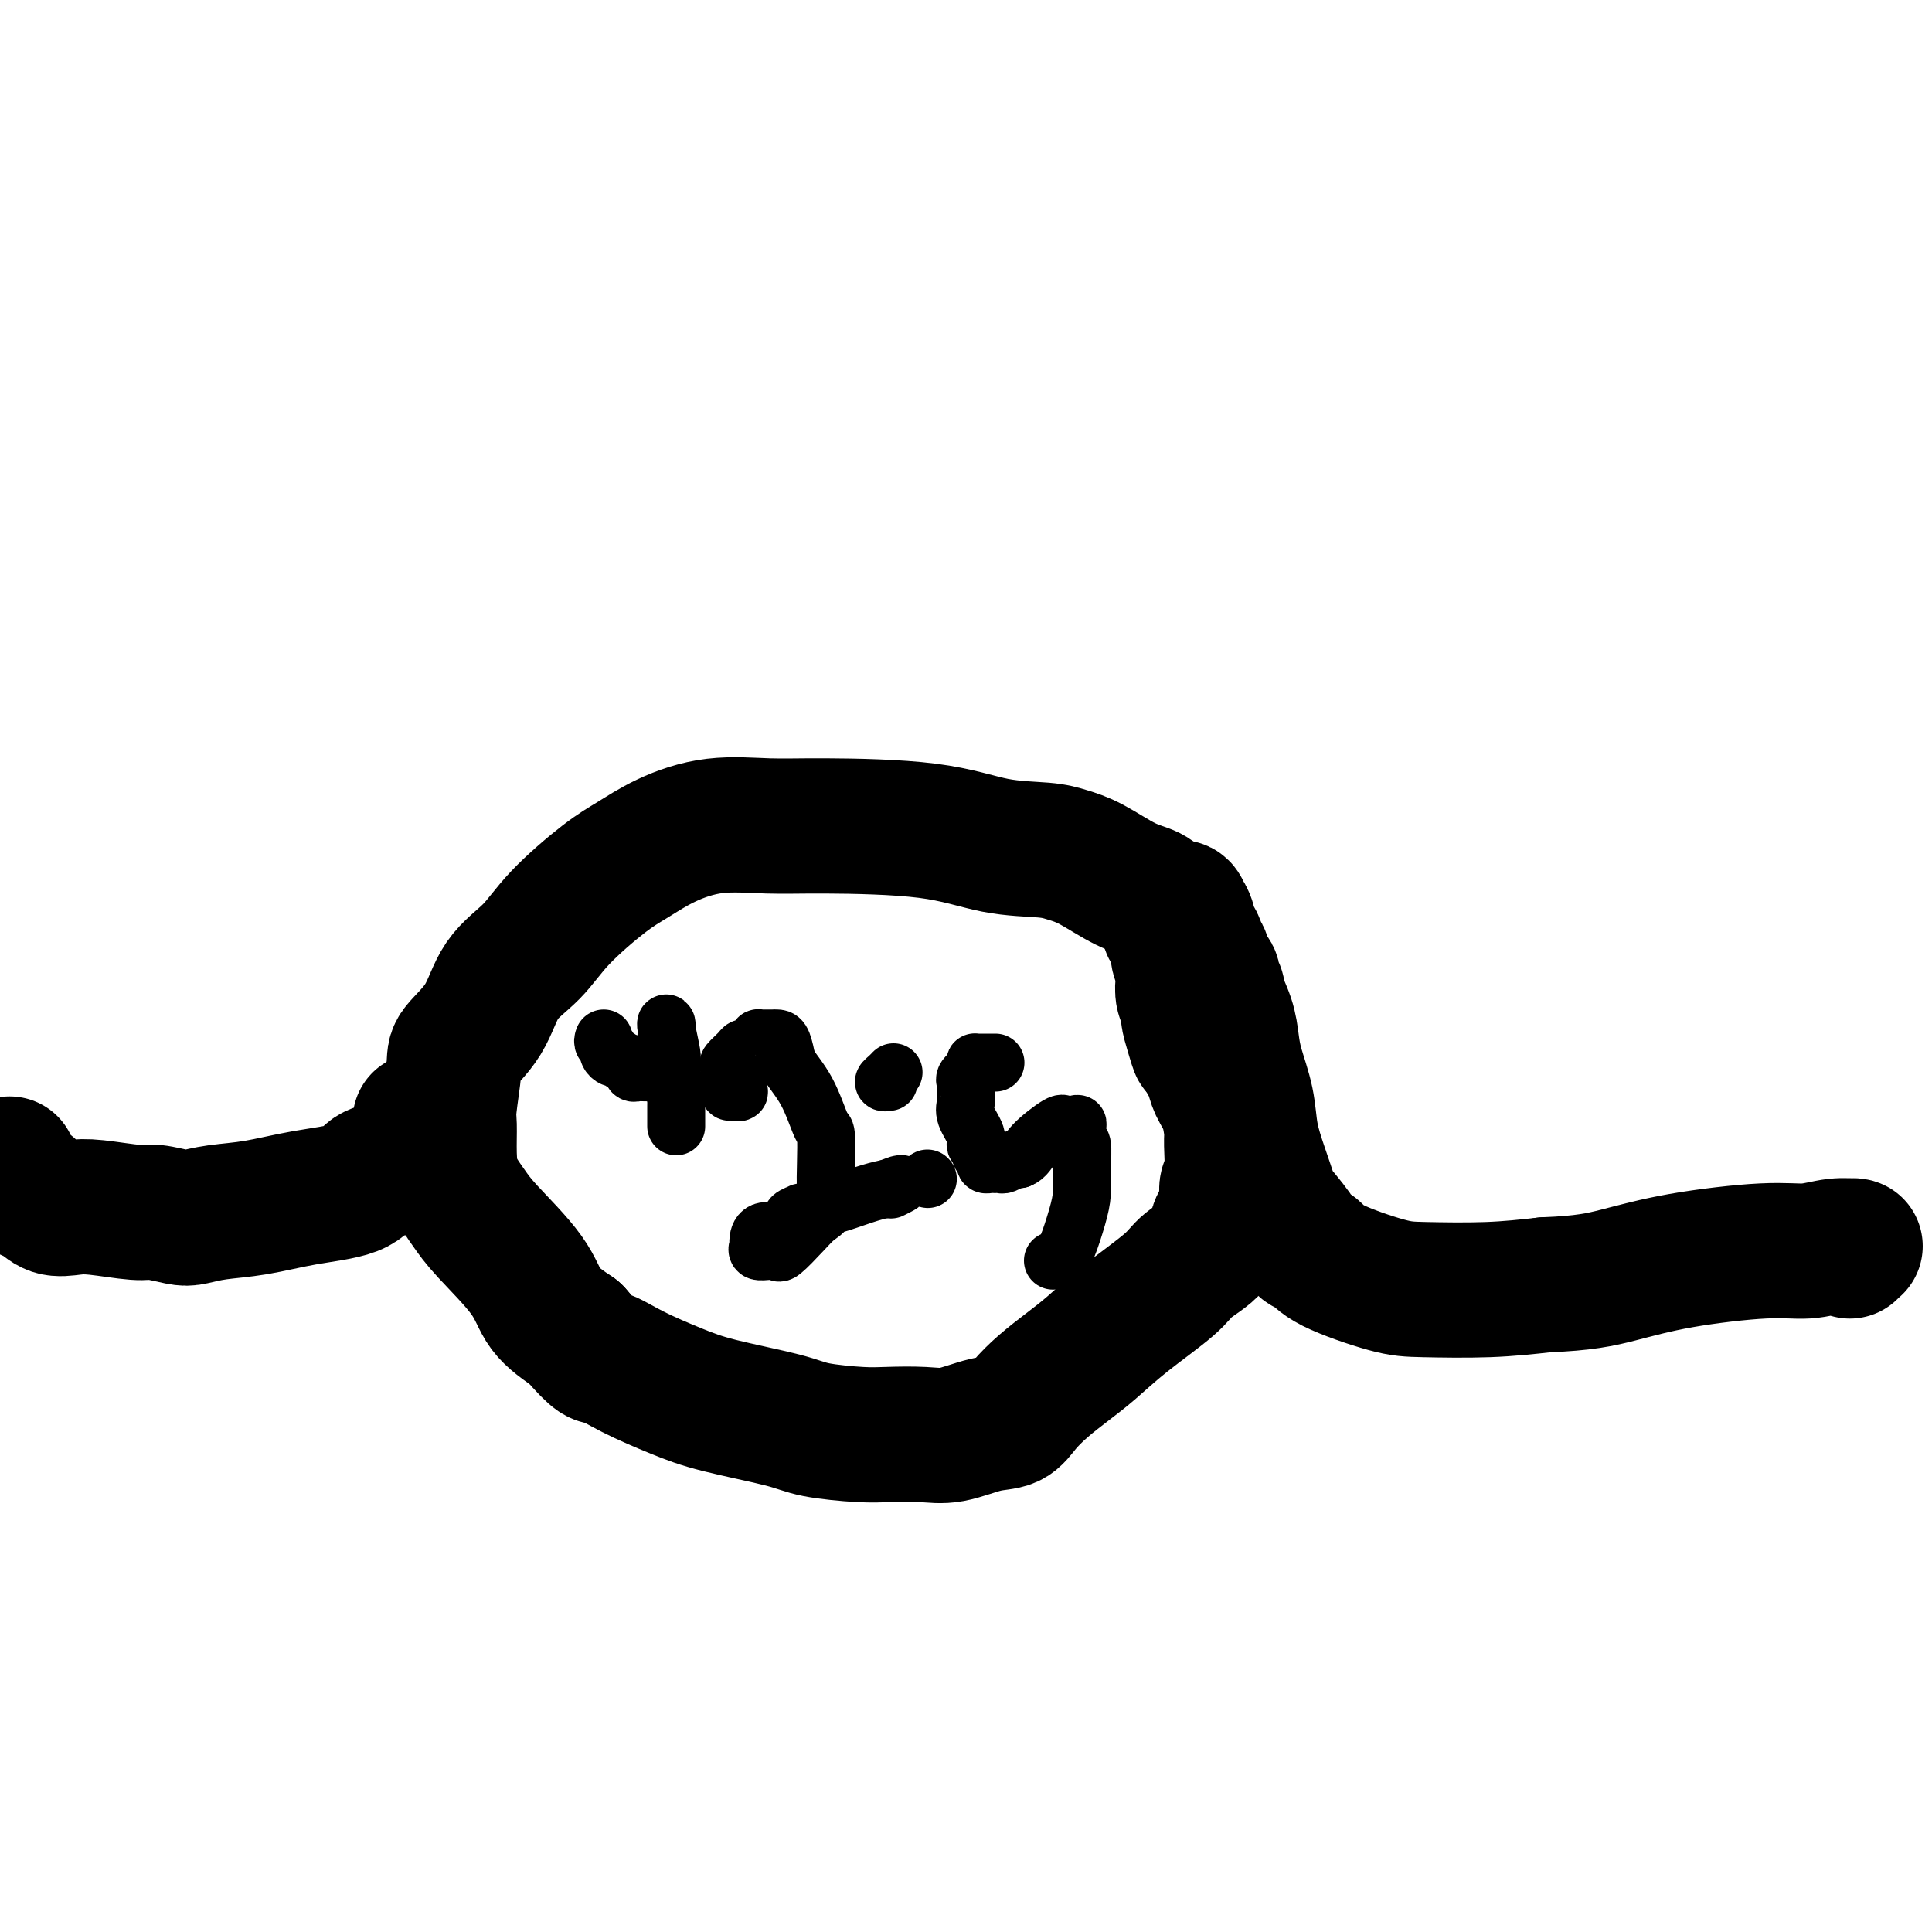
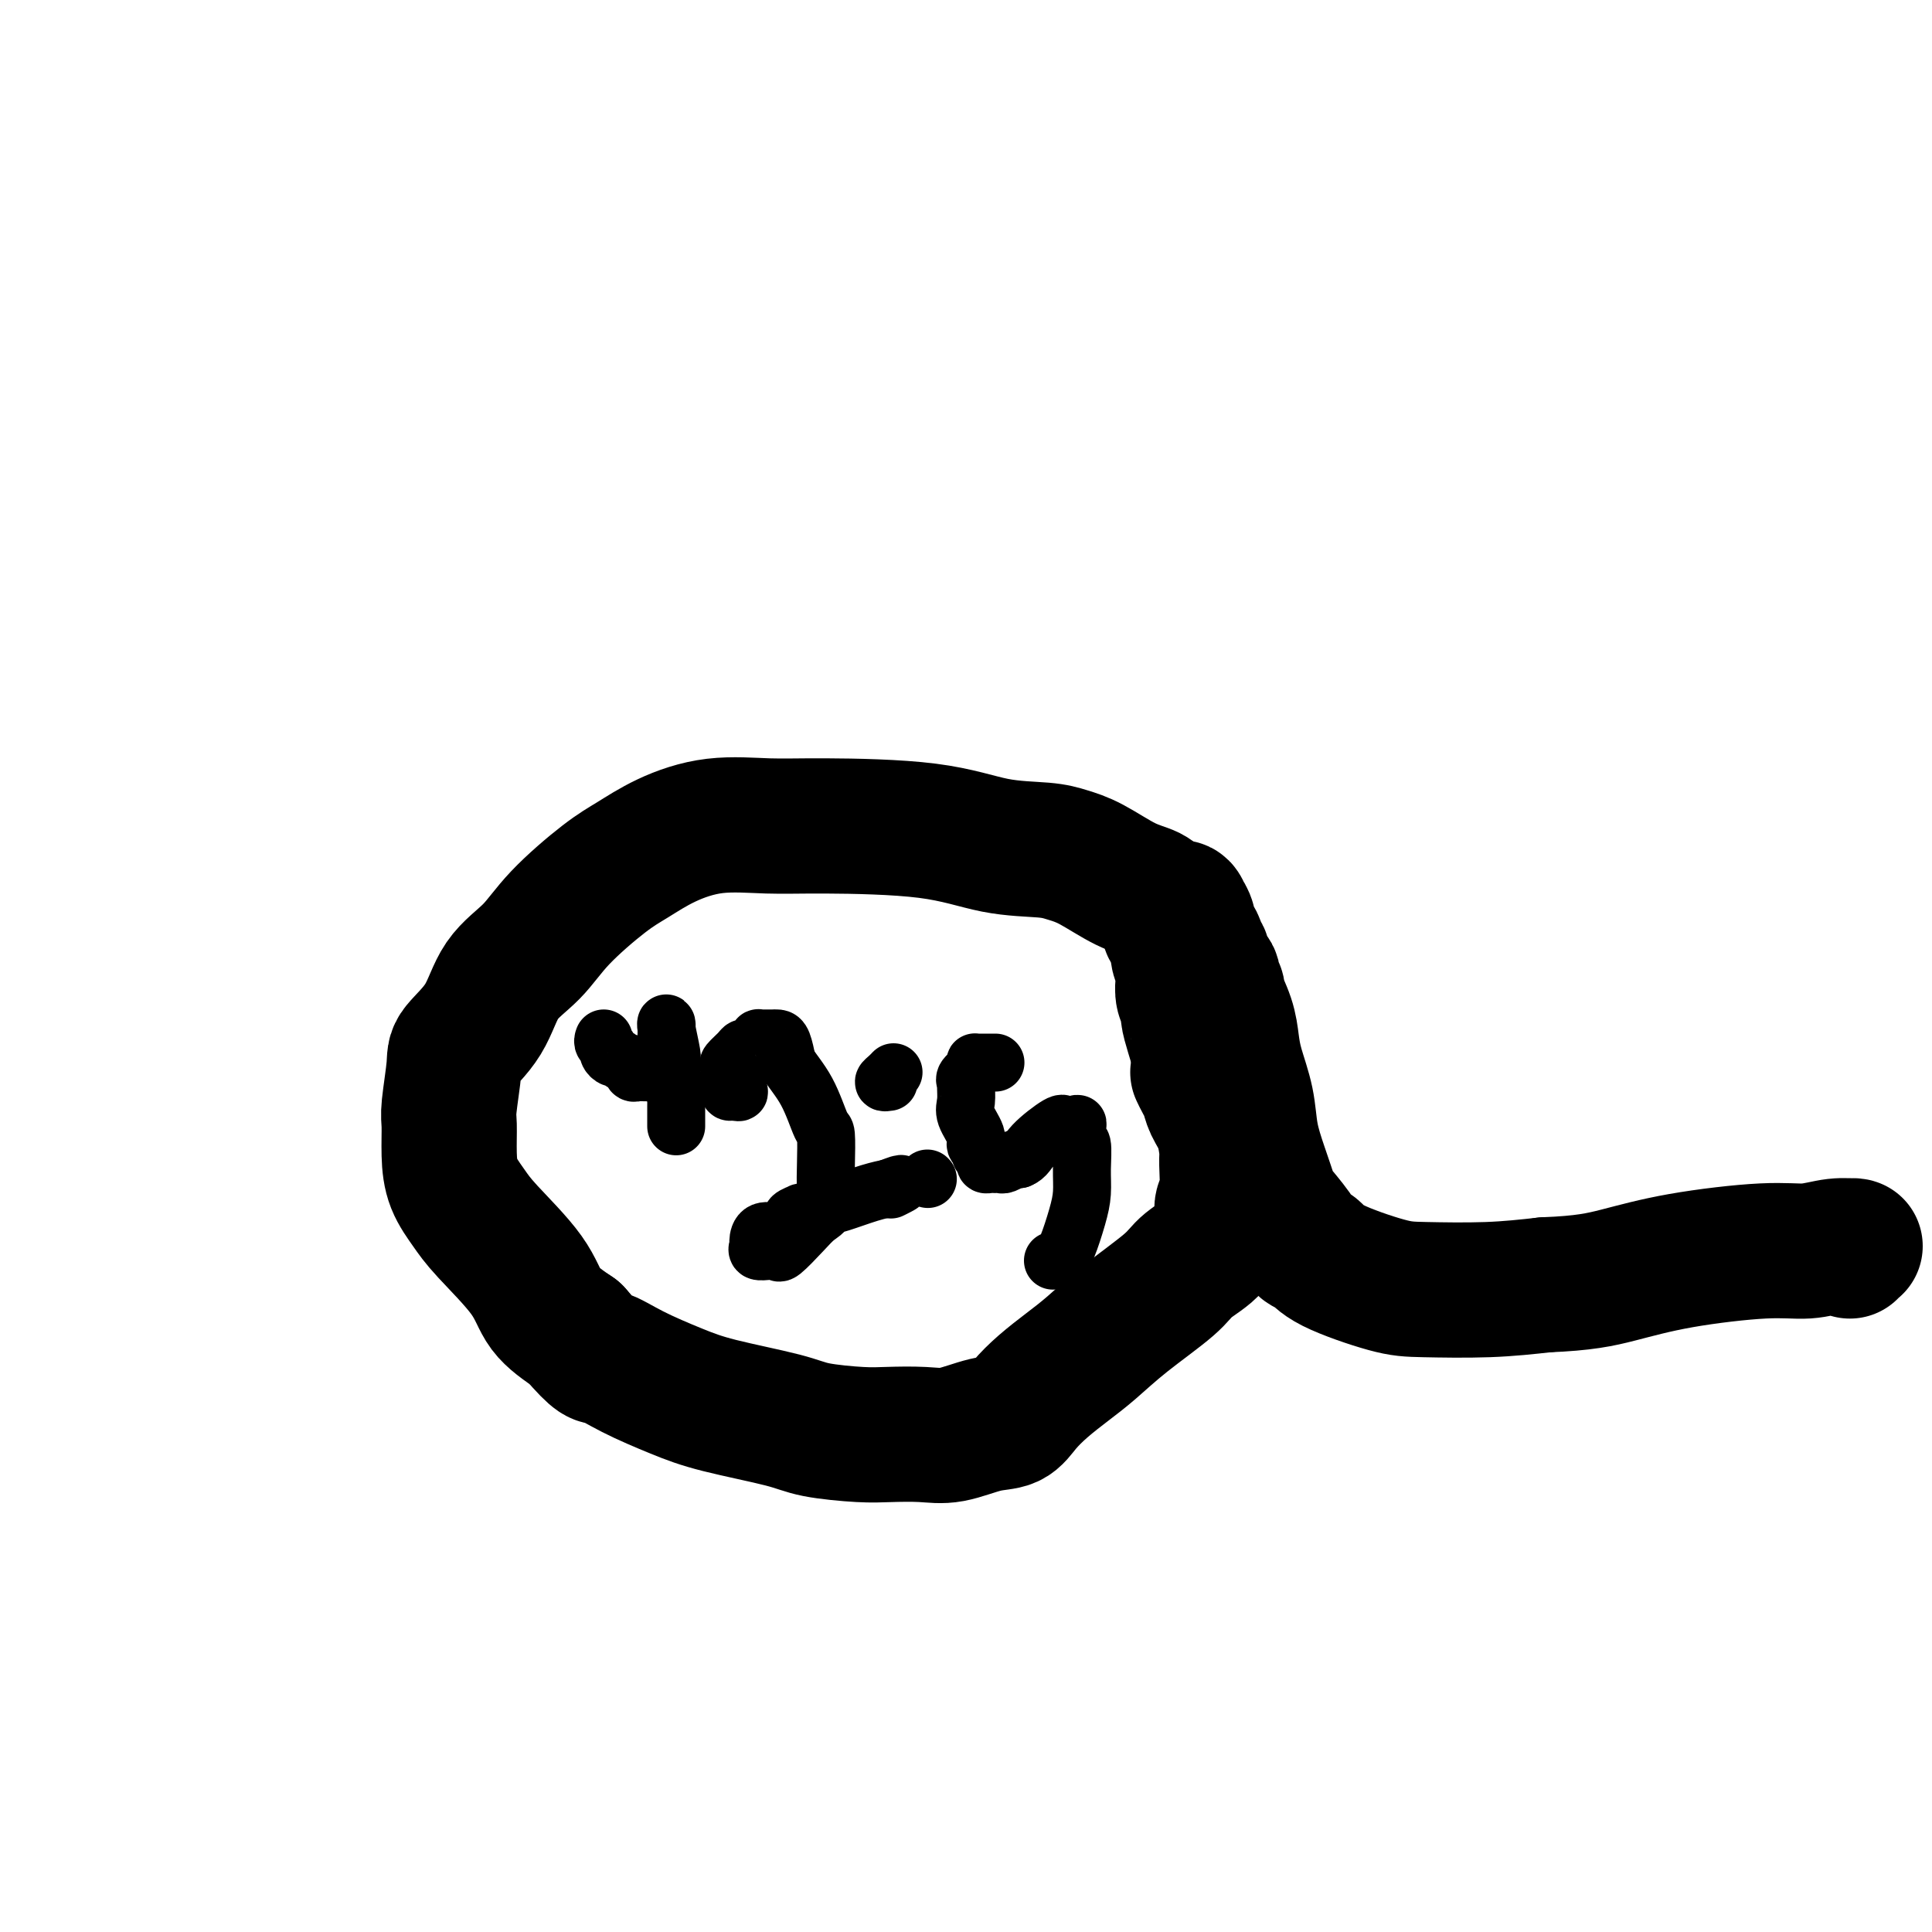
<svg xmlns="http://www.w3.org/2000/svg" viewBox="0 0 400 400" version="1.1">
  <g fill="none" stroke="#000000" stroke-width="28" stroke-linecap="round" stroke-linejoin="round">
    <path d="M240,187c-0.457,-0.726 -0.915,-1.452 -2,-2c-1.085,-0.548 -2.799,-0.918 -5,-2c-2.201,-1.082 -4.890,-2.874 -7,-4c-2.110,-1.126 -3.643,-1.584 -5,-2c-1.357,-0.416 -2.539,-0.790 -5,-1c-2.461,-0.210 -6.202,-0.254 -10,-1c-3.798,-0.746 -7.655,-2.192 -14,-3c-6.345,-0.808 -15.179,-0.978 -21,-1c-5.821,-0.022 -8.628,0.104 -12,0c-3.372,-0.104 -7.307,-0.438 -11,0c-3.693,0.438 -7.143,1.649 -10,3c-2.857,1.351 -5.121,2.844 -7,4c-1.879,1.156 -3.371,1.977 -6,4c-2.629,2.023 -6.393,5.249 -9,8c-2.607,2.751 -4.057,5.028 -6,7c-1.943,1.972 -4.381,3.638 -6,6c-1.619,2.362 -2.420,5.420 -4,8c-1.580,2.580 -3.940,4.681 -5,6c-1.060,1.319 -0.819,1.857 -1,4c-0.181,2.143 -0.786,5.893 -1,8c-0.214,2.107 -0.039,2.572 0,4c0.039,1.428 -0.057,3.818 0,6c0.057,2.182 0.267,4.155 1,6c0.733,1.845 1.989,3.564 3,5c1.011,1.436 1.776,2.591 4,5c2.224,2.409 5.906,6.072 8,9c2.094,2.928 2.598,5.122 4,7c1.402,1.878 3.701,3.439 6,5" />
-     <path d="M119,276c4.983,5.801 4.941,4.804 6,5c1.059,0.196 3.219,1.586 6,3c2.781,1.414 6.182,2.852 9,4c2.818,1.148 5.051,2.007 9,3c3.949,0.993 9.612,2.122 13,3c3.388,0.878 4.500,1.505 7,2c2.500,0.495 6.387,0.858 9,1c2.613,0.142 3.953,0.065 6,0c2.047,-0.065 4.802,-0.117 7,0c2.198,0.117 3.840,0.401 6,0c2.160,-0.401 4.839,-1.489 7,-2c2.161,-0.511 3.805,-0.445 5,-1c1.195,-0.555 1.942,-1.731 3,-3c1.058,-1.269 2.426,-2.633 4,-4c1.574,-1.367 3.352,-2.739 5,-4c1.648,-1.261 3.164,-2.413 5,-4c1.836,-1.587 3.993,-3.610 7,-6c3.007,-2.390 6.866,-5.145 9,-7c2.134,-1.855 2.543,-2.808 4,-4c1.457,-1.192 3.964,-2.623 5,-4c1.036,-1.377 0.603,-2.701 1,-4c0.397,-1.299 1.623,-2.572 2,-4c0.377,-1.428 -0.097,-3.011 0,-4c0.097,-0.989 0.765,-1.384 1,-3c0.235,-1.616 0.035,-4.453 0,-6c-0.035,-1.547 0.093,-1.804 0,-3c-0.093,-1.196 -0.406,-3.332 -1,-5c-0.594,-1.668 -1.468,-2.870 -2,-4c-0.532,-1.130 -0.720,-2.189 -1,-3c-0.280,-0.811 -0.651,-1.375 -1,-2c-0.349,-0.625 -0.674,-1.313 -1,-2" />
+     <path d="M119,276c4.983,5.801 4.941,4.804 6,5c1.059,0.196 3.219,1.586 6,3c2.781,1.414 6.182,2.852 9,4c2.818,1.148 5.051,2.007 9,3c3.949,0.993 9.612,2.122 13,3c3.388,0.878 4.500,1.505 7,2c2.500,0.495 6.387,0.858 9,1c2.613,0.142 3.953,0.065 6,0c2.047,-0.065 4.802,-0.117 7,0c2.198,0.117 3.840,0.401 6,0c2.160,-0.401 4.839,-1.489 7,-2c2.161,-0.511 3.805,-0.445 5,-1c1.195,-0.555 1.942,-1.731 3,-3c1.058,-1.269 2.426,-2.633 4,-4c1.574,-1.367 3.352,-2.739 5,-4c1.648,-1.261 3.164,-2.413 5,-4c1.836,-1.587 3.993,-3.610 7,-6c3.007,-2.390 6.866,-5.145 9,-7c2.134,-1.855 2.543,-2.808 4,-4c1.457,-1.192 3.964,-2.623 5,-4c0.397,-1.299 1.623,-2.572 2,-4c0.377,-1.428 -0.097,-3.011 0,-4c0.097,-0.989 0.765,-1.384 1,-3c0.235,-1.616 0.035,-4.453 0,-6c-0.035,-1.547 0.093,-1.804 0,-3c-0.093,-1.196 -0.406,-3.332 -1,-5c-0.594,-1.668 -1.468,-2.870 -2,-4c-0.532,-1.130 -0.720,-2.189 -1,-3c-0.280,-0.811 -0.651,-1.375 -1,-2c-0.349,-0.625 -0.674,-1.313 -1,-2" />
    <path d="M249,218c-1.111,-2.577 -0.890,-1.021 -1,-1c-0.110,0.021 -0.552,-1.493 -1,-3c-0.448,-1.507 -0.904,-3.007 -1,-4c-0.096,-0.993 0.167,-1.478 0,-2c-0.167,-0.522 -0.763,-1.081 -1,-2c-0.237,-0.919 -0.116,-2.197 0,-3c0.116,-0.803 0.228,-1.131 0,-2c-0.228,-0.869 -0.796,-2.278 -1,-3c-0.204,-0.722 -0.044,-0.756 0,-1c0.044,-0.244 -0.027,-0.699 0,-1c0.027,-0.301 0.151,-0.449 0,-1c-0.151,-0.551 -0.576,-1.506 -1,-2c-0.424,-0.494 -0.846,-0.529 -1,-1c-0.154,-0.471 -0.038,-1.380 0,-2c0.038,-0.620 -0.001,-0.951 0,-1c0.001,-0.049 0.041,0.183 0,0c-0.041,-0.183 -0.165,-0.780 0,-1c0.165,-0.220 0.619,-0.063 1,0c0.381,0.063 0.691,0.031 1,0" />
    <path d="M244,188c0.553,-0.368 0.935,0.712 1,1c0.065,0.288 -0.189,-0.218 0,0c0.189,0.218 0.820,1.158 1,2c0.180,0.842 -0.091,1.587 0,2c0.091,0.413 0.544,0.495 1,1c0.456,0.505 0.915,1.433 1,2c0.085,0.567 -0.203,0.771 0,1c0.203,0.229 0.896,0.482 1,1c0.104,0.518 -0.380,1.301 0,2c0.380,0.699 1.625,1.312 2,2c0.375,0.688 -0.121,1.450 0,2c0.121,0.550 0.857,0.889 1,1c0.143,0.111 -0.309,-0.006 0,1c0.309,1.006 1.377,3.134 2,5c0.623,1.866 0.799,3.469 1,5c0.201,1.531 0.425,2.988 1,5c0.575,2.012 1.499,4.577 2,7c0.501,2.423 0.579,4.704 1,7c0.421,2.296 1.187,4.608 2,7c0.813,2.392 1.674,4.863 2,6c0.326,1.137 0.117,0.939 1,2c0.883,1.061 2.857,3.381 4,5c1.143,1.619 1.453,2.539 2,3c0.547,0.461 1.331,0.464 2,1c0.669,0.536 1.223,1.605 4,3c2.777,1.395 7.775,3.116 11,4c3.225,0.884 4.676,0.930 8,1c3.324,0.070 8.521,0.163 13,0c4.479,-0.163 8.239,-0.581 12,-1" />
    <path d="M320,266c7.957,-0.305 11.348,-1.066 15,-2c3.652,-0.934 7.565,-2.040 13,-3c5.435,-0.960 12.391,-1.775 17,-2c4.609,-0.225 6.871,0.140 9,0c2.129,-0.140 4.126,-0.783 6,-1c1.874,-0.217 3.626,-0.007 4,0c0.374,0.007 -0.630,-0.191 -1,0c-0.370,0.191 -0.106,0.769 0,1c0.106,0.231 0.053,0.116 0,0" />
-     <path d="M87,232c0.397,-0.281 0.795,-0.562 1,0c0.205,0.562 0.219,1.968 0,3c-0.219,1.032 -0.671,1.689 -1,2c-0.329,0.311 -0.537,0.275 -1,1c-0.463,0.725 -1.183,2.210 -2,3c-0.817,0.790 -1.731,0.884 -3,1c-1.269,0.116 -2.894,0.255 -4,1c-1.106,0.745 -1.693,2.098 -4,3c-2.307,0.902 -6.334,1.353 -10,2c-3.666,0.647 -6.971,1.490 -10,2c-3.029,0.510 -5.783,0.688 -8,1c-2.217,0.312 -3.898,0.760 -5,1c-1.102,0.240 -1.624,0.274 -3,0c-1.376,-0.274 -3.607,-0.856 -5,-1c-1.393,-0.144 -1.948,0.151 -4,0c-2.052,-0.151 -5.602,-0.747 -8,-1c-2.398,-0.253 -3.646,-0.163 -5,0c-1.354,0.163 -2.816,0.398 -4,0c-1.184,-0.398 -2.092,-1.430 -3,-2c-0.908,-0.570 -1.817,-0.677 -2,-1c-0.183,-0.323 0.358,-0.860 0,-1c-0.358,-0.140 -1.616,0.117 -2,0c-0.384,-0.117 0.107,-0.609 0,-1c-0.107,-0.391 -0.812,-0.682 -1,-1c-0.188,-0.318 0.142,-0.662 0,-1c-0.142,-0.338 -0.755,-0.668 -1,-1c-0.245,-0.332 -0.123,-0.666 0,-1" />
  </g>
  <g fill="none" stroke="#000000" stroke-width="12" stroke-linecap="round" stroke-linejoin="round">
    <path d="M125,215c-0.120,0.331 -0.239,0.662 0,1c0.239,0.338 0.838,0.683 1,1c0.162,0.317 -0.111,0.606 0,1c0.111,0.394 0.608,0.894 1,1c0.392,0.106 0.680,-0.183 1,0c0.320,0.183 0.674,0.837 1,1c0.326,0.163 0.626,-0.167 1,0c0.374,0.167 0.821,0.829 1,1c0.179,0.171 0.089,-0.150 0,0c-0.089,0.150 -0.178,0.772 0,1c0.178,0.228 0.621,0.062 1,0c0.379,-0.062 0.693,-0.021 1,0c0.307,0.021 0.607,0.022 1,0c0.393,-0.022 0.880,-0.066 1,0c0.120,0.066 -0.125,0.244 0,0c0.125,-0.244 0.622,-0.909 1,-1c0.378,-0.091 0.637,0.393 1,0c0.363,-0.393 0.829,-1.663 1,-2c0.171,-0.337 0.046,0.260 0,0c-0.046,-0.260 -0.012,-1.378 0,-2c0.012,-0.622 0.004,-0.749 0,-1c-0.004,-0.251 -0.002,-0.625 0,-1" />
    <path d="M138,215c0.154,-0.880 0.040,-0.079 0,0c-0.040,0.079 -0.007,-0.564 0,-1c0.007,-0.436 -0.012,-0.666 0,-1c0.012,-0.334 0.056,-0.773 0,-1c-0.056,-0.227 -0.212,-0.244 0,1c0.212,1.244 0.793,3.747 1,5c0.207,1.253 0.041,1.257 0,2c-0.041,0.743 0.041,2.227 0,3c-0.041,0.773 -0.207,0.837 0,1c0.207,0.163 0.788,0.425 1,1c0.212,0.575 0.057,1.462 0,2c-0.057,0.538 -0.015,0.726 0,1c0.015,0.274 0.004,0.634 0,1c-0.004,0.366 -0.001,0.739 0,1c0.001,0.261 0.000,0.410 0,1c-0.000,0.590 -0.000,1.620 0,2c0.000,0.380 0.000,0.108 0,0c-0.000,-0.108 -0.000,-0.054 0,0" />
    <path d="M151,224c0.928,0.852 1.856,1.703 2,2c0.144,0.297 -0.498,0.039 -1,0c-0.502,-0.039 -0.866,0.140 -1,0c-0.134,-0.140 -0.038,-0.600 0,-1c0.038,-0.400 0.017,-0.741 0,-1c-0.017,-0.259 -0.030,-0.438 0,-1c0.030,-0.562 0.102,-1.509 0,-2c-0.102,-0.491 -0.378,-0.527 0,-1c0.378,-0.473 1.412,-1.384 2,-2c0.588,-0.616 0.731,-0.935 1,-1c0.269,-0.065 0.663,0.126 1,0c0.337,-0.126 0.615,-0.570 1,-1c0.385,-0.430 0.877,-0.847 1,-1c0.123,-0.153 -0.122,-0.041 0,0c0.122,0.041 0.610,0.012 1,0c0.390,-0.012 0.682,-0.006 1,0c0.318,0.006 0.663,0.012 1,0c0.337,-0.012 0.668,-0.042 1,0c0.332,0.042 0.666,0.155 1,1c0.334,0.845 0.667,2.423 1,4" />
    <path d="M163,220c0.895,1.564 2.632,3.474 4,6c1.368,2.526 2.368,5.667 3,7c0.632,1.333 0.896,0.856 1,2c0.104,1.144 0.049,3.907 0,6c-0.049,2.093 -0.090,3.514 0,5c0.090,1.486 0.312,3.035 0,4c-0.312,0.965 -1.159,1.344 -2,2c-0.841,0.656 -1.677,1.587 -3,3c-1.323,1.413 -3.133,3.308 -4,4c-0.867,0.692 -0.793,0.182 -1,0c-0.207,-0.182 -0.697,-0.036 -1,0c-0.303,0.036 -0.420,-0.036 -1,0c-0.580,0.036 -1.623,0.182 -2,0c-0.377,-0.182 -0.089,-0.693 0,-1c0.089,-0.307 -0.021,-0.411 0,-1c0.021,-0.589 0.171,-1.663 1,-2c0.829,-0.337 2.336,0.063 3,0c0.664,-0.063 0.486,-0.590 1,-1c0.514,-0.410 1.719,-0.701 2,-1c0.281,-0.299 -0.363,-0.604 0,-1c0.363,-0.396 1.734,-0.883 2,-1c0.266,-0.117 -0.573,0.137 0,0c0.573,-0.137 2.557,-0.664 4,-1c1.443,-0.336 2.346,-0.482 4,-1c1.654,-0.518 4.061,-1.409 6,-2c1.939,-0.591 3.411,-0.883 4,-1c0.589,-0.117 0.294,-0.058 0,0" />
    <path d="M184,246c4.422,-1.711 1.978,-0.489 1,0c-0.978,0.489 -0.489,0.244 0,0" />
    <path d="M184,224c-0.506,0.083 -1.012,0.167 -1,0c0.012,-0.167 0.542,-0.583 1,-1c0.458,-0.417 0.845,-0.833 1,-1c0.155,-0.167 0.077,-0.083 0,0" />
    <path d="M192,244c0.000,0.000 0.100,0.100 0.1,0.1" />
    <path d="M206,220c0.089,0.000 0.178,0.000 0,0c-0.178,-0.000 -0.623,-0.001 -1,0c-0.377,0.001 -0.688,0.002 -1,0c-0.312,-0.002 -0.627,-0.008 -1,0c-0.373,0.008 -0.804,0.030 -1,0c-0.196,-0.030 -0.158,-0.112 0,0c0.158,0.112 0.435,0.417 0,1c-0.435,0.583 -1.583,1.442 -2,2c-0.417,0.558 -0.104,0.814 0,1c0.104,0.186 -0.001,0.302 0,1c0.001,0.698 0.110,1.980 0,3c-0.110,1.020 -0.437,1.779 0,3c0.437,1.221 1.638,2.904 2,4c0.362,1.096 -0.114,1.604 0,2c0.114,0.396 0.818,0.681 1,1c0.182,0.319 -0.157,0.674 0,1c0.157,0.326 0.812,0.623 1,1c0.188,0.377 -0.090,0.833 0,1c0.090,0.167 0.548,0.046 1,0c0.452,-0.046 0.898,-0.016 1,0c0.102,0.016 -0.141,0.018 0,0c0.141,-0.018 0.667,-0.056 1,0c0.333,0.056 0.474,0.207 1,0c0.526,-0.207 1.436,-0.774 2,-1c0.564,-0.226 0.782,-0.113 1,0" />
    <path d="M211,240c1.476,-0.591 1.667,-1.570 3,-3c1.333,-1.430 3.810,-3.312 5,-4c1.190,-0.688 1.093,-0.184 1,0c-0.093,0.184 -0.182,0.046 0,0c0.182,-0.046 0.636,-0.001 1,0c0.364,0.001 0.637,-0.042 1,0c0.363,0.042 0.815,0.170 1,0c0.185,-0.170 0.103,-0.636 0,0c-0.103,0.636 -0.226,2.376 0,3c0.226,0.624 0.800,0.132 1,1c0.200,0.868 0.025,3.097 0,5c-0.025,1.903 0.099,3.480 0,5c-0.099,1.520 -0.422,2.982 -1,5c-0.578,2.018 -1.413,4.593 -2,6c-0.587,1.407 -0.928,1.645 -1,2c-0.072,0.355 0.125,0.827 0,1c-0.125,0.173 -0.572,0.047 -1,0c-0.428,-0.047 -0.837,-0.013 -1,0c-0.163,0.013 -0.082,0.007 0,0" />
  </g>
</svg>